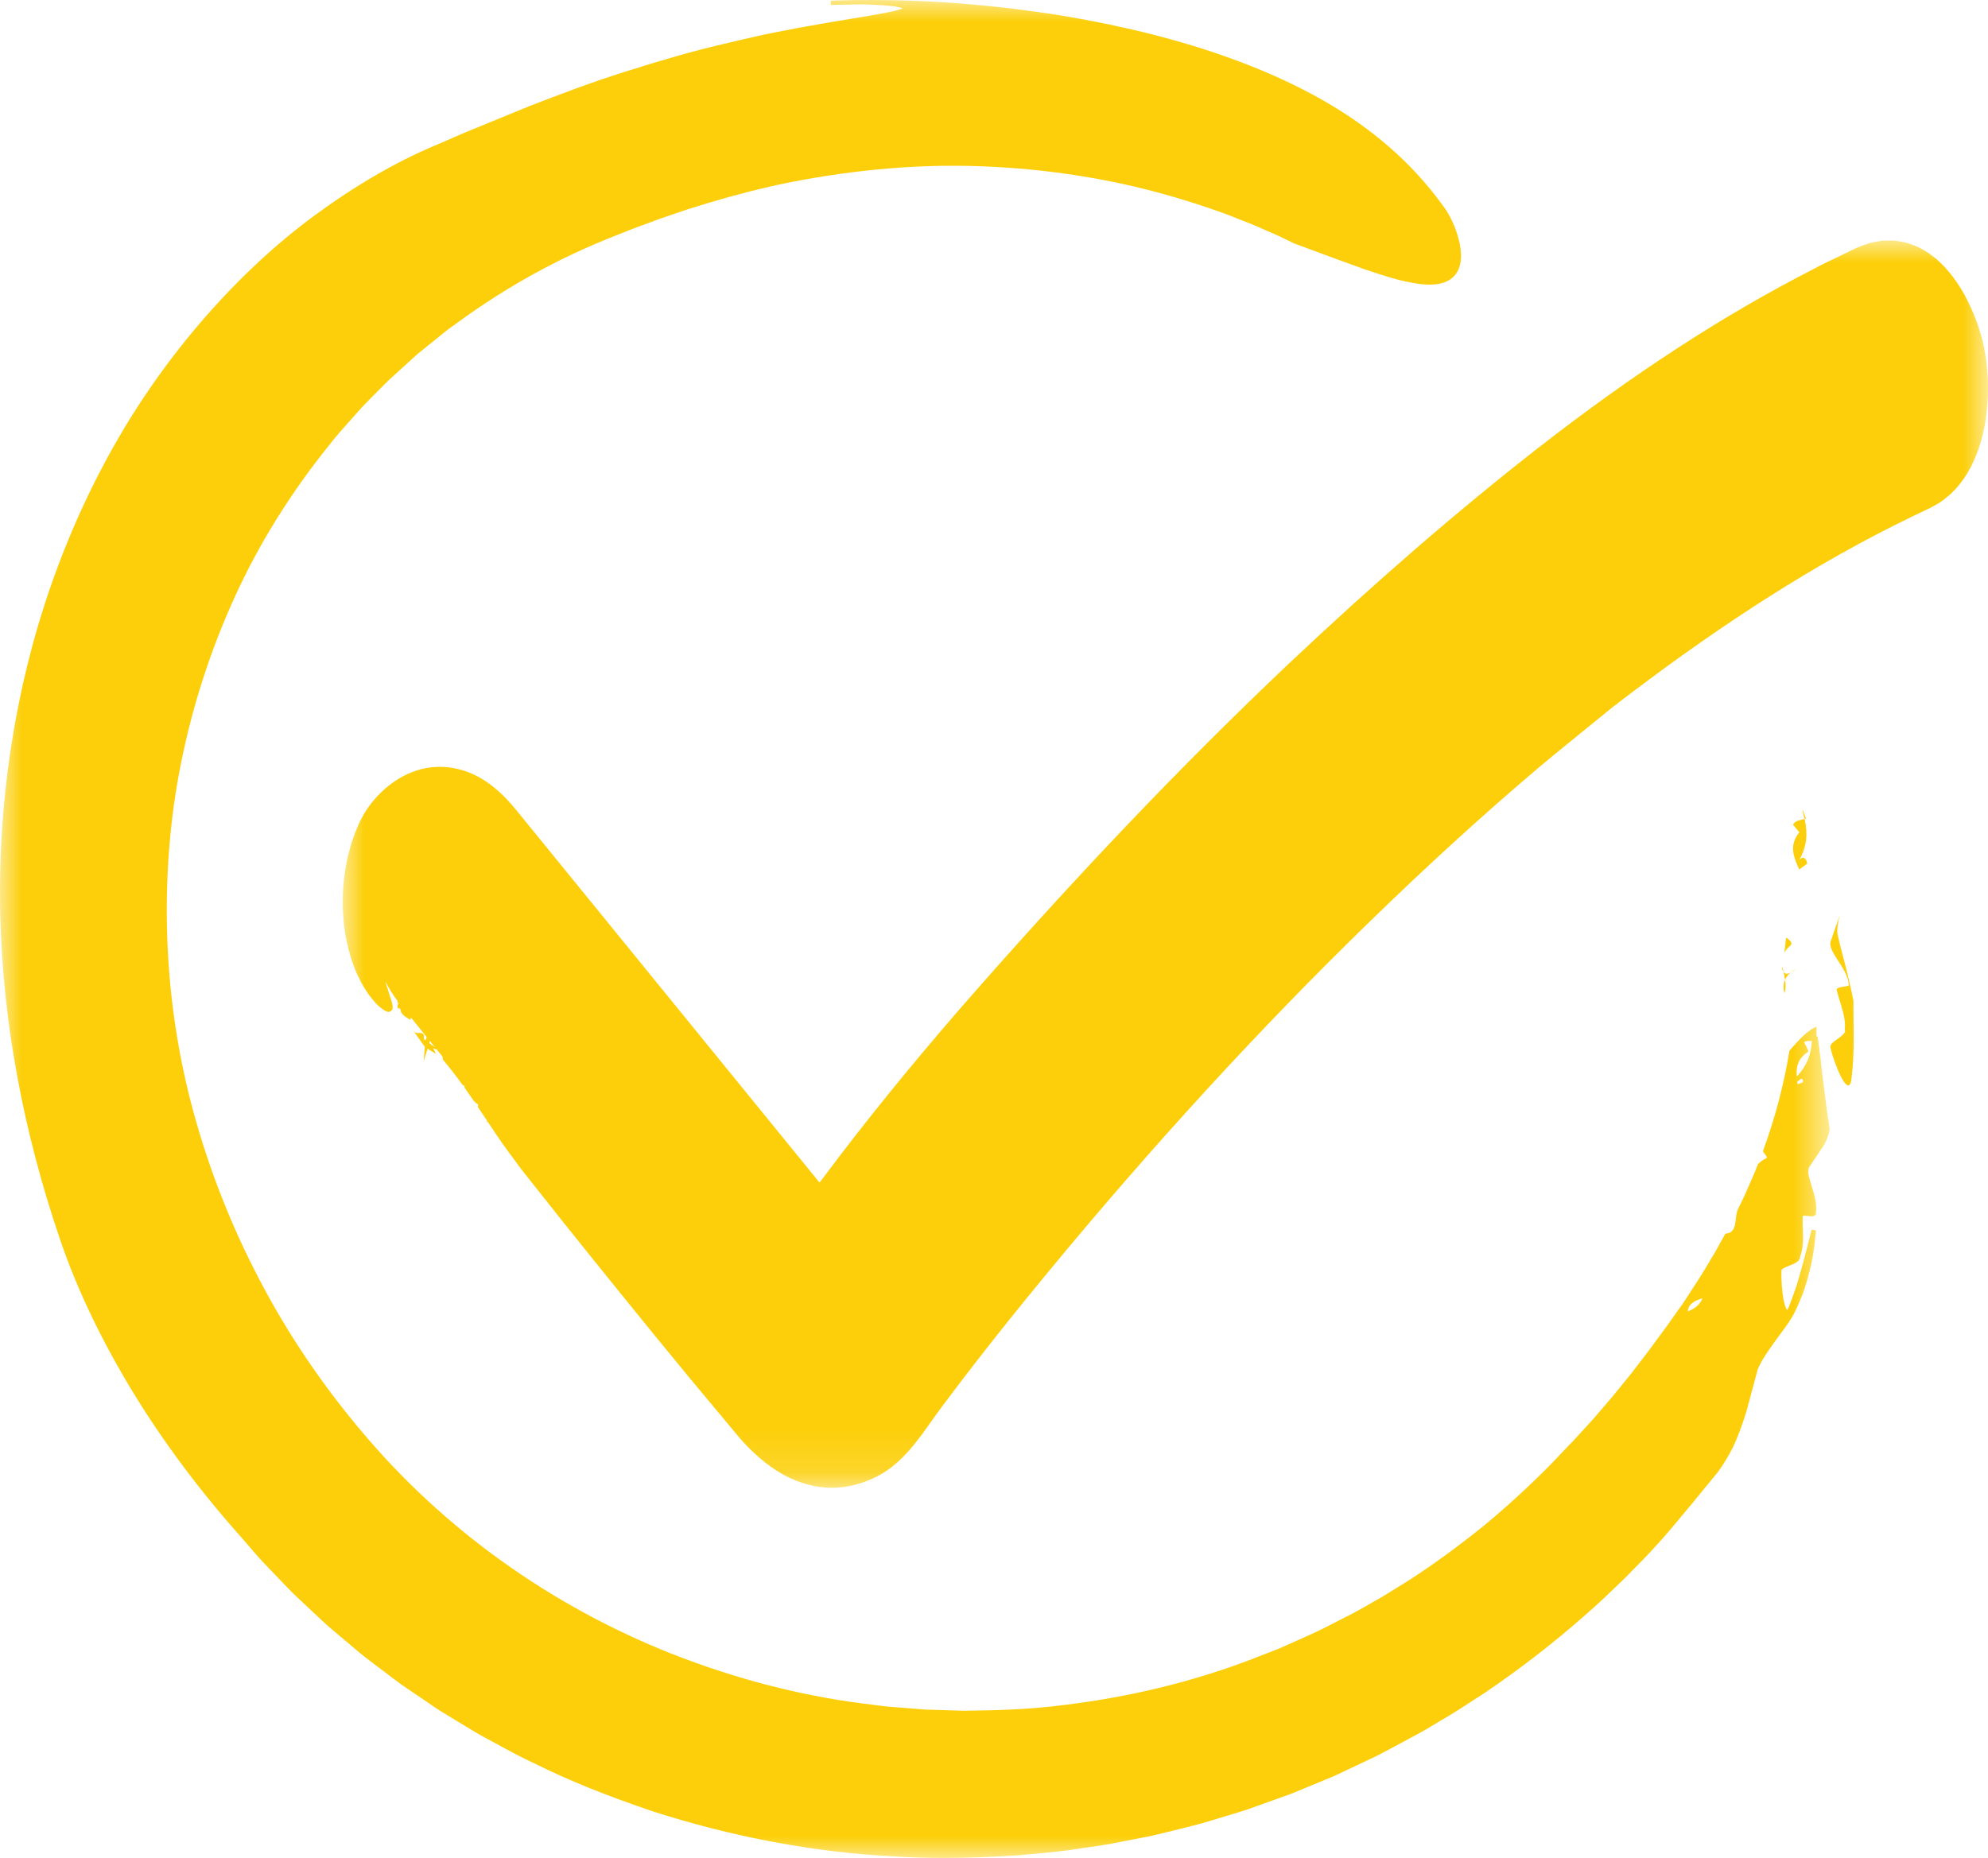
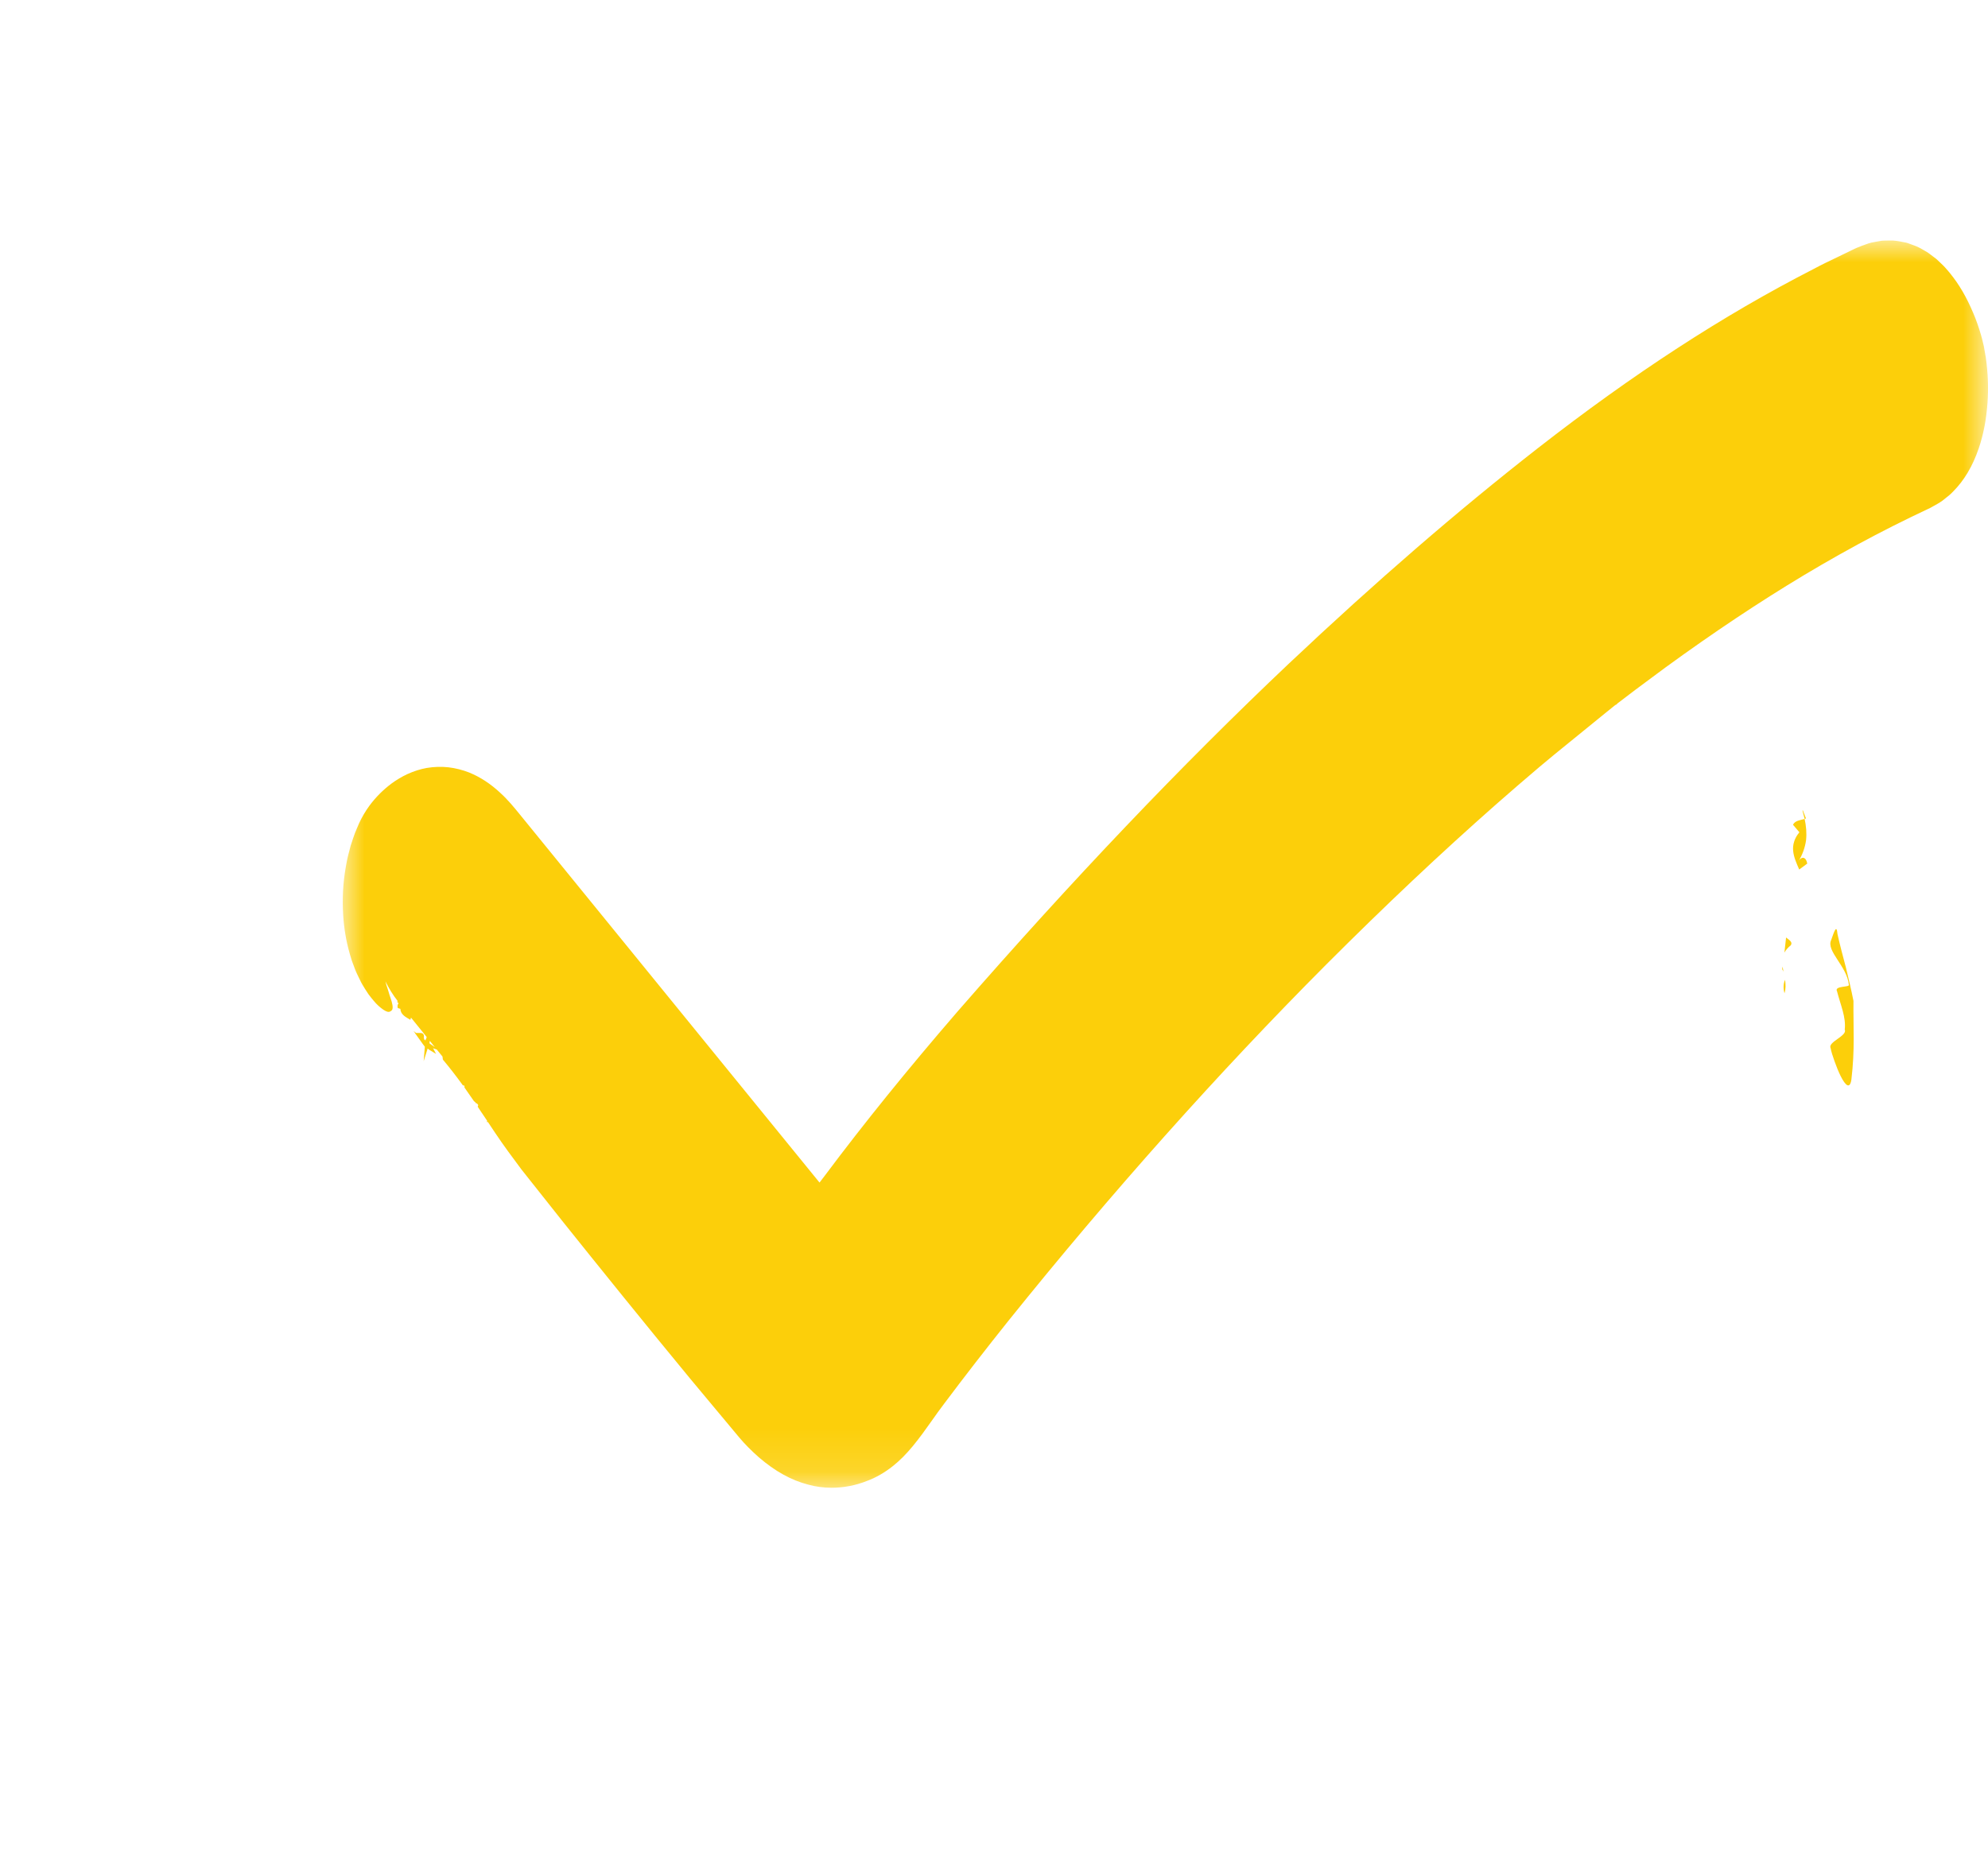
<svg xmlns="http://www.w3.org/2000/svg" xmlns:xlink="http://www.w3.org/1999/xlink" width="46px" height="43px" viewBox="0 0 46 43" version="1.1">
  <title>checkmark_allsizes</title>
  <defs>
-     <polygon id="path-1" points="0 0 42.338 0 42.338 43 0 43" />
    <polygon id="path-3" points="0 0 38.069 0 38.069 28.866 0 28.866" />
  </defs>
  <g id="5.1" stroke="none" stroke-width="1" fill="none" fill-rule="evenodd">
    <g id="RINVOQ-DAY-120_5.0-Homepage---Desktop-Copy-5" transform="translate(-99, -812)">
      <g id="checkmark_allsizes" transform="translate(99, 812)">
        <path d="M41.437,21.877 C41.486,21.802 41.402,21.757 41.328,21.697 C41.315,21.813 41.302,21.93 41.289,22.047 C41.32,21.989 41.366,21.934 41.437,21.877" id="Fill-1" fill="#FCCF0A" />
        <path d="M41.238,22.431 C41.248,22.451 41.258,22.47 41.268,22.487 C41.259,22.448 41.253,22.408 41.248,22.369 C41.245,22.391 41.241,22.412 41.238,22.431" id="Fill-3" fill="#FCCF0A" />
        <path d="M41.291,22.988 C41.324,22.883 41.319,22.778 41.304,22.676 C41.266,22.761 41.258,22.863 41.291,22.988" id="Fill-5" fill="#FCCF0A" />
-         <path d="M41.269,22.49 C41.269,22.489 41.269,22.488 41.268,22.487 C41.281,22.549 41.294,22.611 41.304,22.676 C41.332,22.612 41.376,22.556 41.43,22.509 C41.369,22.542 41.307,22.555 41.269,22.49" id="Fill-7" fill="#FCCF0A" />
-         <path d="M41.43,22.509 C41.488,22.477 41.546,22.423 41.579,22.405 C41.525,22.435 41.475,22.47 41.43,22.509" id="Fill-9" fill="#FCCF0A" />
-         <path d="M42.887,23.165 C42.836,22.9 42.771,22.642 42.711,22.387 C42.643,22.13 42.574,21.875 42.517,21.616 C42.501,21.471 42.534,21.337 42.562,21.202 C42.497,21.378 42.442,21.558 42.371,21.755 C42.249,22.01 42.735,22.356 42.78,22.787 C42.817,22.857 42.432,22.806 42.507,22.943 C42.587,23.257 42.719,23.541 42.685,23.829 C42.752,23.973 42.292,24.113 42.357,24.253 C42.372,24.333 42.407,24.447 42.451,24.567 C42.493,24.686 42.544,24.811 42.595,24.913 C42.698,25.115 42.803,25.222 42.839,24.987 C42.923,24.276 42.881,23.801 42.887,23.165" id="Fill-11" fill="#FCCF0A" />
+         <path d="M42.887,23.165 C42.836,22.9 42.771,22.642 42.711,22.387 C42.643,22.13 42.574,21.875 42.517,21.616 C42.497,21.378 42.442,21.558 42.371,21.755 C42.249,22.01 42.735,22.356 42.78,22.787 C42.817,22.857 42.432,22.806 42.507,22.943 C42.587,23.257 42.719,23.541 42.685,23.829 C42.752,23.973 42.292,24.113 42.357,24.253 C42.372,24.333 42.407,24.447 42.451,24.567 C42.493,24.686 42.544,24.811 42.595,24.913 C42.698,25.115 42.803,25.222 42.839,24.987 C42.923,24.276 42.881,23.801 42.887,23.165" id="Fill-11" fill="#FCCF0A" />
        <path d="M41.488,19.088 C41.537,19.145 41.636,19.262 41.636,19.262 C41.573,19.337 41.534,19.41 41.513,19.482 C41.49,19.554 41.485,19.626 41.492,19.697 C41.506,19.839 41.569,19.981 41.632,20.124 C41.693,20.079 41.755,20.033 41.818,19.986 C41.786,19.819 41.677,19.807 41.601,19.958 C41.708,19.784 41.767,19.613 41.79,19.446 C41.808,19.279 41.792,19.115 41.757,18.952 C41.654,18.983 41.533,18.991 41.488,19.088" id="Fill-13" fill="#FCCF0A" />
        <path d="M41.715,18.754 L41.707,18.762 C41.725,18.825 41.742,18.889 41.757,18.952 C41.767,18.949 41.778,18.945 41.789,18.942 C41.764,18.878 41.739,18.815 41.715,18.754" id="Fill-15" fill="#FCCF0A" />
        <g id="Group-19">
          <mask id="mask-2" fill="white">
            <use xlink:href="#path-1" />
          </mask>
          <g id="Clip-18" />
          <path d="M39.393,30.047 C39.346,30.178 39.222,30.29 39.054,30.35 C39.067,30.187 39.193,30.107 39.393,30.047 L39.393,30.047 Z M41.926,24.092 C41.917,24.218 41.897,24.37 41.836,24.517 C41.776,24.663 41.69,24.794 41.575,24.915 C41.57,24.846 41.57,24.779 41.58,24.716 C41.602,24.574 41.678,24.456 41.814,24.356 L41.847,24.332 L41.747,24.118 C41.784,24.092 41.838,24.091 41.915,24.092 C41.918,24.092 41.922,24.092 41.926,24.092 L41.926,24.092 Z M41.603,25.029 C41.614,25.018 41.626,25.007 41.637,24.995 C41.666,24.97 41.688,24.964 41.697,24.968 C41.707,24.972 41.72,24.995 41.721,25.044 C41.68,25.061 41.638,25.078 41.596,25.095 C41.592,25.067 41.588,25.04 41.585,25.013 L41.603,25.029 Z M42.304,25.906 L42.299,25.876 C42.271,25.704 42.25,25.531 42.228,25.349 C42.212,25.219 42.196,25.088 42.178,24.957 C42.158,24.801 42.14,24.645 42.124,24.49 L42.059,23.987 L42.032,23.988 C42.033,23.944 42.033,23.896 42.032,23.84 L42.03,23.76 L41.958,23.797 C41.866,23.844 41.746,23.946 41.6,24.099 C41.495,24.21 41.417,24.304 41.414,24.308 L41.405,24.318 L41.403,24.331 C41.277,25.101 41.08,25.85 40.8,26.621 L40.791,26.646 L40.806,26.667 C40.815,26.68 40.824,26.692 40.833,26.704 C40.885,26.773 40.888,26.788 40.876,26.802 C40.798,26.838 40.735,26.883 40.682,26.94 L40.672,26.957 C40.644,27.034 40.611,27.112 40.578,27.187 L40.368,27.668 C40.331,27.747 40.293,27.825 40.255,27.902 L40.202,28.009 L40.193,28.043 C40.182,28.094 40.172,28.142 40.168,28.186 C40.148,28.409 40.108,28.527 39.947,28.549 L39.921,28.552 L39.909,28.575 C39.889,28.614 39.867,28.653 39.845,28.692 L39.789,28.788 L39.793,28.787 L39.787,28.798 C39.757,28.854 39.727,28.909 39.695,28.963 L39.628,29.076 L39.627,29.073 L39.539,29.224 L39.539,29.224 C39.374,29.507 39.195,29.778 39.007,30.065 L38.942,30.165 C38.866,30.268 38.794,30.372 38.721,30.475 C38.62,30.619 38.515,30.768 38.407,30.91 L38.14,31.273 L37.731,31.805 L37.311,32.322 L36.991,32.695 C36.907,32.793 36.82,32.895 36.729,32.991 L36.428,33.319 C36.39,33.362 36.349,33.403 36.308,33.443 L35.887,33.886 C35.398,34.382 34.883,34.855 34.355,35.294 C33.77,35.766 33.217,36.172 32.663,36.533 C32.569,36.595 32.473,36.654 32.377,36.712 C32.323,36.745 32.269,36.778 32.216,36.812 L31.993,36.95 L31.762,37.081 C31.706,37.113 31.649,37.145 31.593,37.178 C31.496,37.233 31.399,37.288 31.301,37.34 L30.825,37.583 C30.567,37.722 30.292,37.844 30.027,37.962 L29.618,38.144 C29.565,38.167 29.511,38.188 29.457,38.208 L28.869,38.436 C27.546,38.932 26.129,39.275 24.657,39.455 C23.854,39.563 23.047,39.585 22.297,39.593 L21.417,39.566 L20.542,39.497 C20.418,39.484 20.295,39.468 20.172,39.451 C20.102,39.442 20.033,39.433 19.963,39.425 C18.489,39.237 16.995,38.847 15.524,38.267 C12.735,37.159 10.265,35.387 8.381,33.143 C7.445,32.037 6.645,30.849 6.002,29.613 C5.353,28.374 4.841,27.073 4.48,25.747 C4.125,24.455 3.919,23.095 3.87,21.704 C3.823,20.297 3.931,18.933 4.191,17.651 C4.46,16.313 4.883,15.011 5.448,13.782 C6.002,12.572 6.729,11.405 7.609,10.312 C7.763,10.109 7.938,9.915 8.106,9.727 C8.164,9.662 8.222,9.598 8.28,9.532 C8.369,9.427 8.469,9.327 8.565,9.23 L8.997,8.796 C9.079,8.719 9.162,8.644 9.245,8.57 C9.29,8.529 9.335,8.488 9.38,8.448 L9.666,8.189 L10.243,7.723 C10.286,7.688 10.329,7.653 10.372,7.62 L10.584,7.468 C11.717,6.638 12.944,5.961 14.231,5.458 L14.617,5.305 C14.694,5.274 14.773,5.245 14.853,5.217 C14.909,5.197 14.965,5.177 15.022,5.155 C15.208,5.082 15.399,5.018 15.602,4.949 C15.696,4.918 15.79,4.886 15.884,4.853 C16.578,4.632 17.209,4.457 17.813,4.318 C19.276,3.992 20.785,3.825 22.179,3.837 C23.639,3.848 25.138,4.036 26.515,4.383 C27.135,4.54 27.767,4.735 28.391,4.963 C28.481,4.999 28.57,5.033 28.657,5.068 C28.853,5.144 29.037,5.216 29.214,5.297 C29.262,5.318 29.31,5.339 29.357,5.359 C29.438,5.394 29.518,5.428 29.594,5.464 L29.955,5.638 L30.18,5.721 C30.722,5.922 31.191,6.096 31.58,6.234 C31.997,6.374 32.367,6.494 32.666,6.542 C33.199,6.648 33.552,6.568 33.713,6.302 C33.865,6.053 33.803,5.694 33.724,5.438 C33.637,5.142 33.488,4.899 33.439,4.831 C32.871,4.03 32.179,3.354 31.324,2.767 C30.523,2.219 29.593,1.756 28.479,1.352 C27.353,0.942 26.09,0.62 24.617,0.368 C22.992,0.109 21.495,-0.01 19.964,0.001 C19.815,-0.001 19.65,0.003 19.468,0.008 C19.387,0.01 19.306,0.013 19.224,0.015 L19.227,0.115 L19.227,0.115 L19.228,0.115 L19.395,0.11 C19.421,0.11 19.446,0.109 19.471,0.108 C19.636,0.104 19.8,0.101 19.963,0.1 C20.019,0.101 20.073,0.102 20.124,0.105 C20.357,0.114 20.544,0.128 20.679,0.145 C20.799,0.163 20.859,0.181 20.888,0.193 C20.755,0.258 20.318,0.331 19.713,0.431 C19.403,0.482 19.052,0.541 18.665,0.611 C18.533,0.631 18.4,0.658 18.26,0.687 L17.722,0.792 L17.217,0.905 L16.692,1.029 C16.054,1.179 15.33,1.384 14.48,1.655 C13.702,1.898 12.923,2.195 12.254,2.454 L10.694,3.094 L10.213,3.305 C9.313,3.67 8.386,4.192 7.46,4.856 C6.576,5.482 5.717,6.258 4.904,7.162 C4.088,8.072 3.364,9.066 2.752,10.117 C2.123,11.2 1.592,12.361 1.173,13.569 C0.343,15.957 -0.061,18.598 0.007,21.208 C0.07,23.661 0.536,26.178 1.39,28.688 C1.774,29.817 2.332,30.99 3.05,32.177 C3.759,33.345 4.611,34.489 5.582,35.578 L5.718,35.735 C5.83,35.866 5.943,35.997 6.06,36.126 L6.561,36.649 C6.59,36.679 6.618,36.708 6.647,36.738 C6.702,36.795 6.758,36.853 6.816,36.909 L7.234,37.302 C7.358,37.419 7.483,37.536 7.611,37.651 L8.164,38.118 C8.195,38.143 8.226,38.17 8.257,38.196 C8.319,38.248 8.38,38.3 8.444,38.349 L8.731,38.568 C8.79,38.612 8.849,38.657 8.907,38.701 C9.041,38.802 9.174,38.904 9.31,39.002 L9.907,39.408 C9.941,39.431 9.974,39.454 10.008,39.477 C10.074,39.522 10.14,39.567 10.208,39.609 L10.516,39.796 C10.58,39.835 10.645,39.874 10.709,39.914 C10.847,39.998 10.991,40.086 11.136,40.168 C11.243,40.225 11.349,40.283 11.455,40.341 C11.765,40.51 12.086,40.686 12.412,40.834 C13.156,41.204 14.004,41.546 15.079,41.913 C16.962,42.519 18.856,42.873 20.708,42.965 C21.072,42.988 21.447,43 21.845,43 C22.374,43 22.944,42.979 23.58,42.937 C23.68,42.928 23.779,42.918 23.879,42.909 C24.249,42.875 24.633,42.84 25.008,42.778 C25.087,42.766 25.167,42.755 25.246,42.744 C25.401,42.722 25.561,42.699 25.718,42.669 L26.422,42.532 C26.622,42.496 26.823,42.446 27.017,42.398 L27.125,42.372 C27.201,42.352 27.277,42.334 27.353,42.315 C27.507,42.277 27.666,42.238 27.823,42.194 L28.511,41.987 C28.551,41.975 28.59,41.963 28.63,41.951 C28.706,41.929 28.781,41.906 28.856,41.88 L29.873,41.516 L30.872,41.103 L31.849,40.641 C31.993,40.568 32.138,40.49 32.277,40.415 C32.347,40.378 32.416,40.34 32.486,40.303 C32.538,40.275 32.59,40.247 32.642,40.219 C32.799,40.135 32.962,40.048 33.117,39.952 C33.186,39.911 33.255,39.87 33.323,39.829 C33.459,39.749 33.6,39.666 33.736,39.579 L34.344,39.186 C35.148,38.642 35.922,38.045 36.644,37.41 C36.824,37.252 37.01,37.089 37.185,36.918 C37.239,36.866 37.294,36.814 37.348,36.763 C37.469,36.649 37.594,36.531 37.71,36.409 C37.768,36.349 37.826,36.29 37.885,36.231 C37.996,36.118 38.111,36.001 38.22,35.882 L38.467,35.611 L38.518,35.552 C38.623,35.433 38.727,35.309 38.827,35.188 L38.927,35.067 C39.092,34.874 39.257,34.671 39.416,34.476 C39.526,34.341 39.636,34.206 39.75,34.068 C39.88,33.89 39.996,33.699 40.104,33.483 C40.204,33.272 40.281,33.056 40.343,32.873 C40.402,32.707 40.446,32.538 40.489,32.374 L40.671,31.693 C40.762,31.477 40.905,31.277 41.042,31.084 L41.108,30.992 C41.138,30.951 41.169,30.91 41.199,30.869 C41.332,30.689 41.458,30.518 41.538,30.348 C41.612,30.192 41.681,30.031 41.741,29.868 C41.791,29.72 41.836,29.566 41.877,29.396 C41.957,29.087 41.99,28.785 42.02,28.477 L41.921,28.459 C41.88,28.605 41.846,28.744 41.812,28.878 C41.773,29.033 41.737,29.18 41.693,29.329 C41.654,29.469 41.614,29.612 41.568,29.762 C41.524,29.896 41.469,30.047 41.397,30.233 C41.371,30.294 41.352,30.313 41.351,30.318 C41.342,30.31 41.31,30.27 41.276,30.11 C41.23,29.891 41.212,29.58 41.221,29.416 L41.222,29.41 L41.221,29.405 C41.214,29.367 41.323,29.324 41.402,29.292 C41.522,29.245 41.656,29.191 41.651,29.083 C41.73,28.887 41.723,28.676 41.715,28.453 C41.712,28.358 41.708,28.261 41.712,28.164 L41.712,28.157 L41.711,28.15 C41.71,28.146 41.709,28.143 41.709,28.142 C41.729,28.131 41.806,28.139 41.844,28.143 C41.918,28.151 41.971,28.157 42.001,28.123 C42.013,28.11 42.019,28.093 42.018,28.075 C42.047,27.855 41.977,27.633 41.916,27.437 L41.911,27.42 C41.846,27.223 41.806,27.077 41.882,26.984 L42.217,26.482 C42.267,26.379 42.318,26.267 42.337,26.138 L42.338,26.131 L42.337,26.124 C42.328,26.053 42.316,25.979 42.304,25.906 L42.304,25.906 Z" id="Fill-17" fill="#FCCF0A" mask="url(#mask-2)" />
        </g>
        <g id="Group-22" transform="translate(7.931, 5.566)">
          <mask id="mask-4" fill="white">
            <use xlink:href="#path-3" />
          </mask>
          <g id="Clip-21" />
          <path d="M2.012,18.586 C2.01,18.577 2.007,18.569 2.008,18.559 C2.01,18.549 2.013,18.539 2.014,18.529 C2.015,18.527 2.015,18.526 2.015,18.524 C2.053,18.572 2.092,18.619 2.13,18.667 L2.012,18.586 Z M38.019,2.713 L37.973,2.449 C37.966,2.422 37.96,2.393 37.953,2.365 C37.939,2.305 37.925,2.244 37.907,2.187 C37.857,2.013 37.8,1.85 37.732,1.689 C37.574,1.312 37.4,1.014 37.184,0.75 L37.156,0.716 C37.104,0.655 37.05,0.592 36.986,0.534 L36.959,0.508 C36.932,0.482 36.905,0.456 36.874,0.428 L36.753,0.336 C36.69,0.283 36.613,0.24 36.539,0.199 C36.517,0.187 36.495,0.175 36.473,0.163 C36.436,0.143 36.396,0.128 36.358,0.114 C36.342,0.108 36.327,0.103 36.309,0.096 C36.294,0.091 36.278,0.085 36.263,0.079 C36.224,0.064 36.184,0.049 36.141,0.043 L36.104,0.036 C36.001,0.016 35.895,-0.005 35.788,0.001 L35.758,0.001 C35.709,0.001 35.66,0.002 35.607,0.006 L35.444,0.035 C35.342,0.05 35.255,0.083 35.171,0.115 L35.126,0.132 C35.045,0.161 34.992,0.187 34.941,0.212 C34.922,0.222 34.903,0.231 34.88,0.242 C34.793,0.285 34.705,0.327 34.618,0.369 C34.42,0.463 34.216,0.561 34.021,0.666 C31.942,1.731 29.856,3.088 27.643,4.814 C25.782,6.268 23.902,7.896 21.894,9.79 C19.398,12.153 16.891,14.786 14.23,17.839 C13.067,19.186 12.063,20.428 11.16,21.635 L11.032,21.803 L4.085,13.268 C3.968,13.124 3.822,12.945 3.65,12.788 C3.421,12.574 3.183,12.418 2.923,12.312 C2.769,12.252 2.608,12.211 2.445,12.192 C2.279,12.174 2.115,12.179 1.944,12.207 C1.794,12.234 1.647,12.281 1.494,12.35 C1.37,12.408 1.248,12.48 1.133,12.564 C0.931,12.715 0.762,12.885 0.614,13.085 C0.521,13.214 0.444,13.344 0.379,13.485 C0.364,13.52 0.349,13.555 0.334,13.59 C0.299,13.671 0.264,13.755 0.239,13.836 L0.183,14.006 C0.172,14.045 0.162,14.084 0.153,14.122 L0.14,14.172 C0.109,14.283 0.089,14.39 0.071,14.494 C0.005,14.866 -0.014,15.233 0.01,15.615 C0.029,15.92 0.078,16.213 0.156,16.485 L0.169,16.532 C0.182,16.577 0.195,16.621 0.209,16.665 L0.269,16.826 C0.3,16.914 0.34,16.996 0.375,17.067 L0.397,17.111 C0.43,17.185 0.471,17.25 0.507,17.308 L0.529,17.343 C0.573,17.415 0.615,17.475 0.657,17.524 C0.698,17.576 0.736,17.62 0.771,17.658 C0.803,17.693 0.836,17.721 0.862,17.743 L0.874,17.753 C0.936,17.804 0.986,17.834 1.022,17.845 C1.077,17.866 1.109,17.838 1.127,17.822 L1.139,17.813 L1.145,17.8 C1.166,17.75 1.153,17.666 1.102,17.519 C1.09,17.491 1.081,17.458 1.071,17.425 C1.063,17.395 1.054,17.364 1.044,17.334 L1.011,17.236 L0.988,17.147 C1.067,17.308 1.16,17.46 1.269,17.599 L1.262,17.627 L1.286,17.647 C1.288,17.649 1.29,17.651 1.292,17.653 C1.276,17.673 1.263,17.699 1.268,17.734 L1.273,17.764 L1.333,17.782 C1.339,17.901 1.432,17.957 1.508,18.003 L1.564,18.036 L1.579,17.985 C1.7,18.135 1.821,18.284 1.942,18.434 L1.926,18.487 L1.921,18.485 C1.92,18.486 1.92,18.487 1.92,18.487 C1.917,18.496 1.917,18.505 1.915,18.514 L1.885,18.491 L1.879,18.466 C1.875,18.452 1.875,18.437 1.878,18.418 L1.879,18.41 L1.878,18.402 C1.867,18.336 1.801,18.339 1.778,18.34 L1.696,18.341 L1.638,18.294 L1.672,18.341 L1.669,18.341 L1.805,18.53 L1.867,18.618 L1.869,18.618 L1.899,18.66 L1.872,18.994 L1.965,18.7 C1.977,18.711 1.988,18.722 2.004,18.732 L2.159,18.825 L2.09,18.694 L2.176,18.724 C2.22,18.778 2.264,18.833 2.308,18.887 C2.311,18.916 2.314,18.938 2.315,18.944 L2.317,18.957 L2.326,18.968 C2.472,19.143 2.616,19.328 2.765,19.533 L2.78,19.554 L2.804,19.554 L2.816,19.571 C2.816,19.58 2.816,19.588 2.818,19.597 L2.81,19.594 L3.028,19.908 L3.039,19.921 C3.05,19.93 3.06,19.938 3.069,19.946 L3.088,19.973 L3.092,19.964 C3.132,19.994 3.137,20.005 3.131,20.024 L3.122,20.047 L3.222,20.197 L3.222,20.196 L3.342,20.375 L3.333,20.404 L3.358,20.4 L3.525,20.651 C3.721,20.944 3.926,21.22 4.135,21.5 L5.103,22.721 C5.9,23.716 6.955,25.028 8.043,26.346 L9.178,27.707 C9.303,27.855 9.448,28.002 9.624,28.158 C10.003,28.485 10.378,28.693 10.772,28.794 C10.944,28.842 11.127,28.866 11.312,28.866 C11.589,28.866 11.871,28.812 12.13,28.708 C12.335,28.633 12.541,28.514 12.727,28.366 C12.885,28.241 13.034,28.092 13.194,27.898 C13.352,27.706 13.491,27.51 13.625,27.321 C13.724,27.181 13.818,27.048 13.919,26.916 C14.383,26.297 14.883,25.652 15.405,24.999 C17.782,22.041 20.255,19.267 22.757,16.756 C24.125,15.387 25.408,14.177 26.681,13.055 C27.012,12.764 27.352,12.47 27.693,12.181 C27.912,11.995 28.14,11.811 28.36,11.632 C28.481,11.534 28.603,11.435 28.724,11.336 L29.24,10.916 L29.444,10.752 C29.446,10.751 29.448,10.75 29.45,10.749 L29.484,10.732 L29.483,10.723 L29.549,10.673 C29.788,10.487 30.036,10.304 30.275,10.127 C30.386,10.045 30.497,9.963 30.608,9.88 C31.723,9.068 32.769,8.371 33.806,7.748 C34.361,7.416 34.917,7.103 35.459,6.819 C35.716,6.684 35.992,6.545 36.3,6.395 L36.732,6.189 L36.798,6.152 C36.87,6.113 36.944,6.072 37.014,6.022 C37.037,6.003 37.06,5.985 37.083,5.967 C37.143,5.92 37.205,5.871 37.256,5.816 C37.518,5.554 37.713,5.225 37.855,4.81 C37.964,4.488 38.03,4.144 38.057,3.759 C38.081,3.413 38.068,3.062 38.019,2.713 L38.019,2.713 Z" id="Fill-20" fill="#FCCF0A" mask="url(#mask-4)" />
        </g>
      </g>
    </g>
  </g>
</svg>